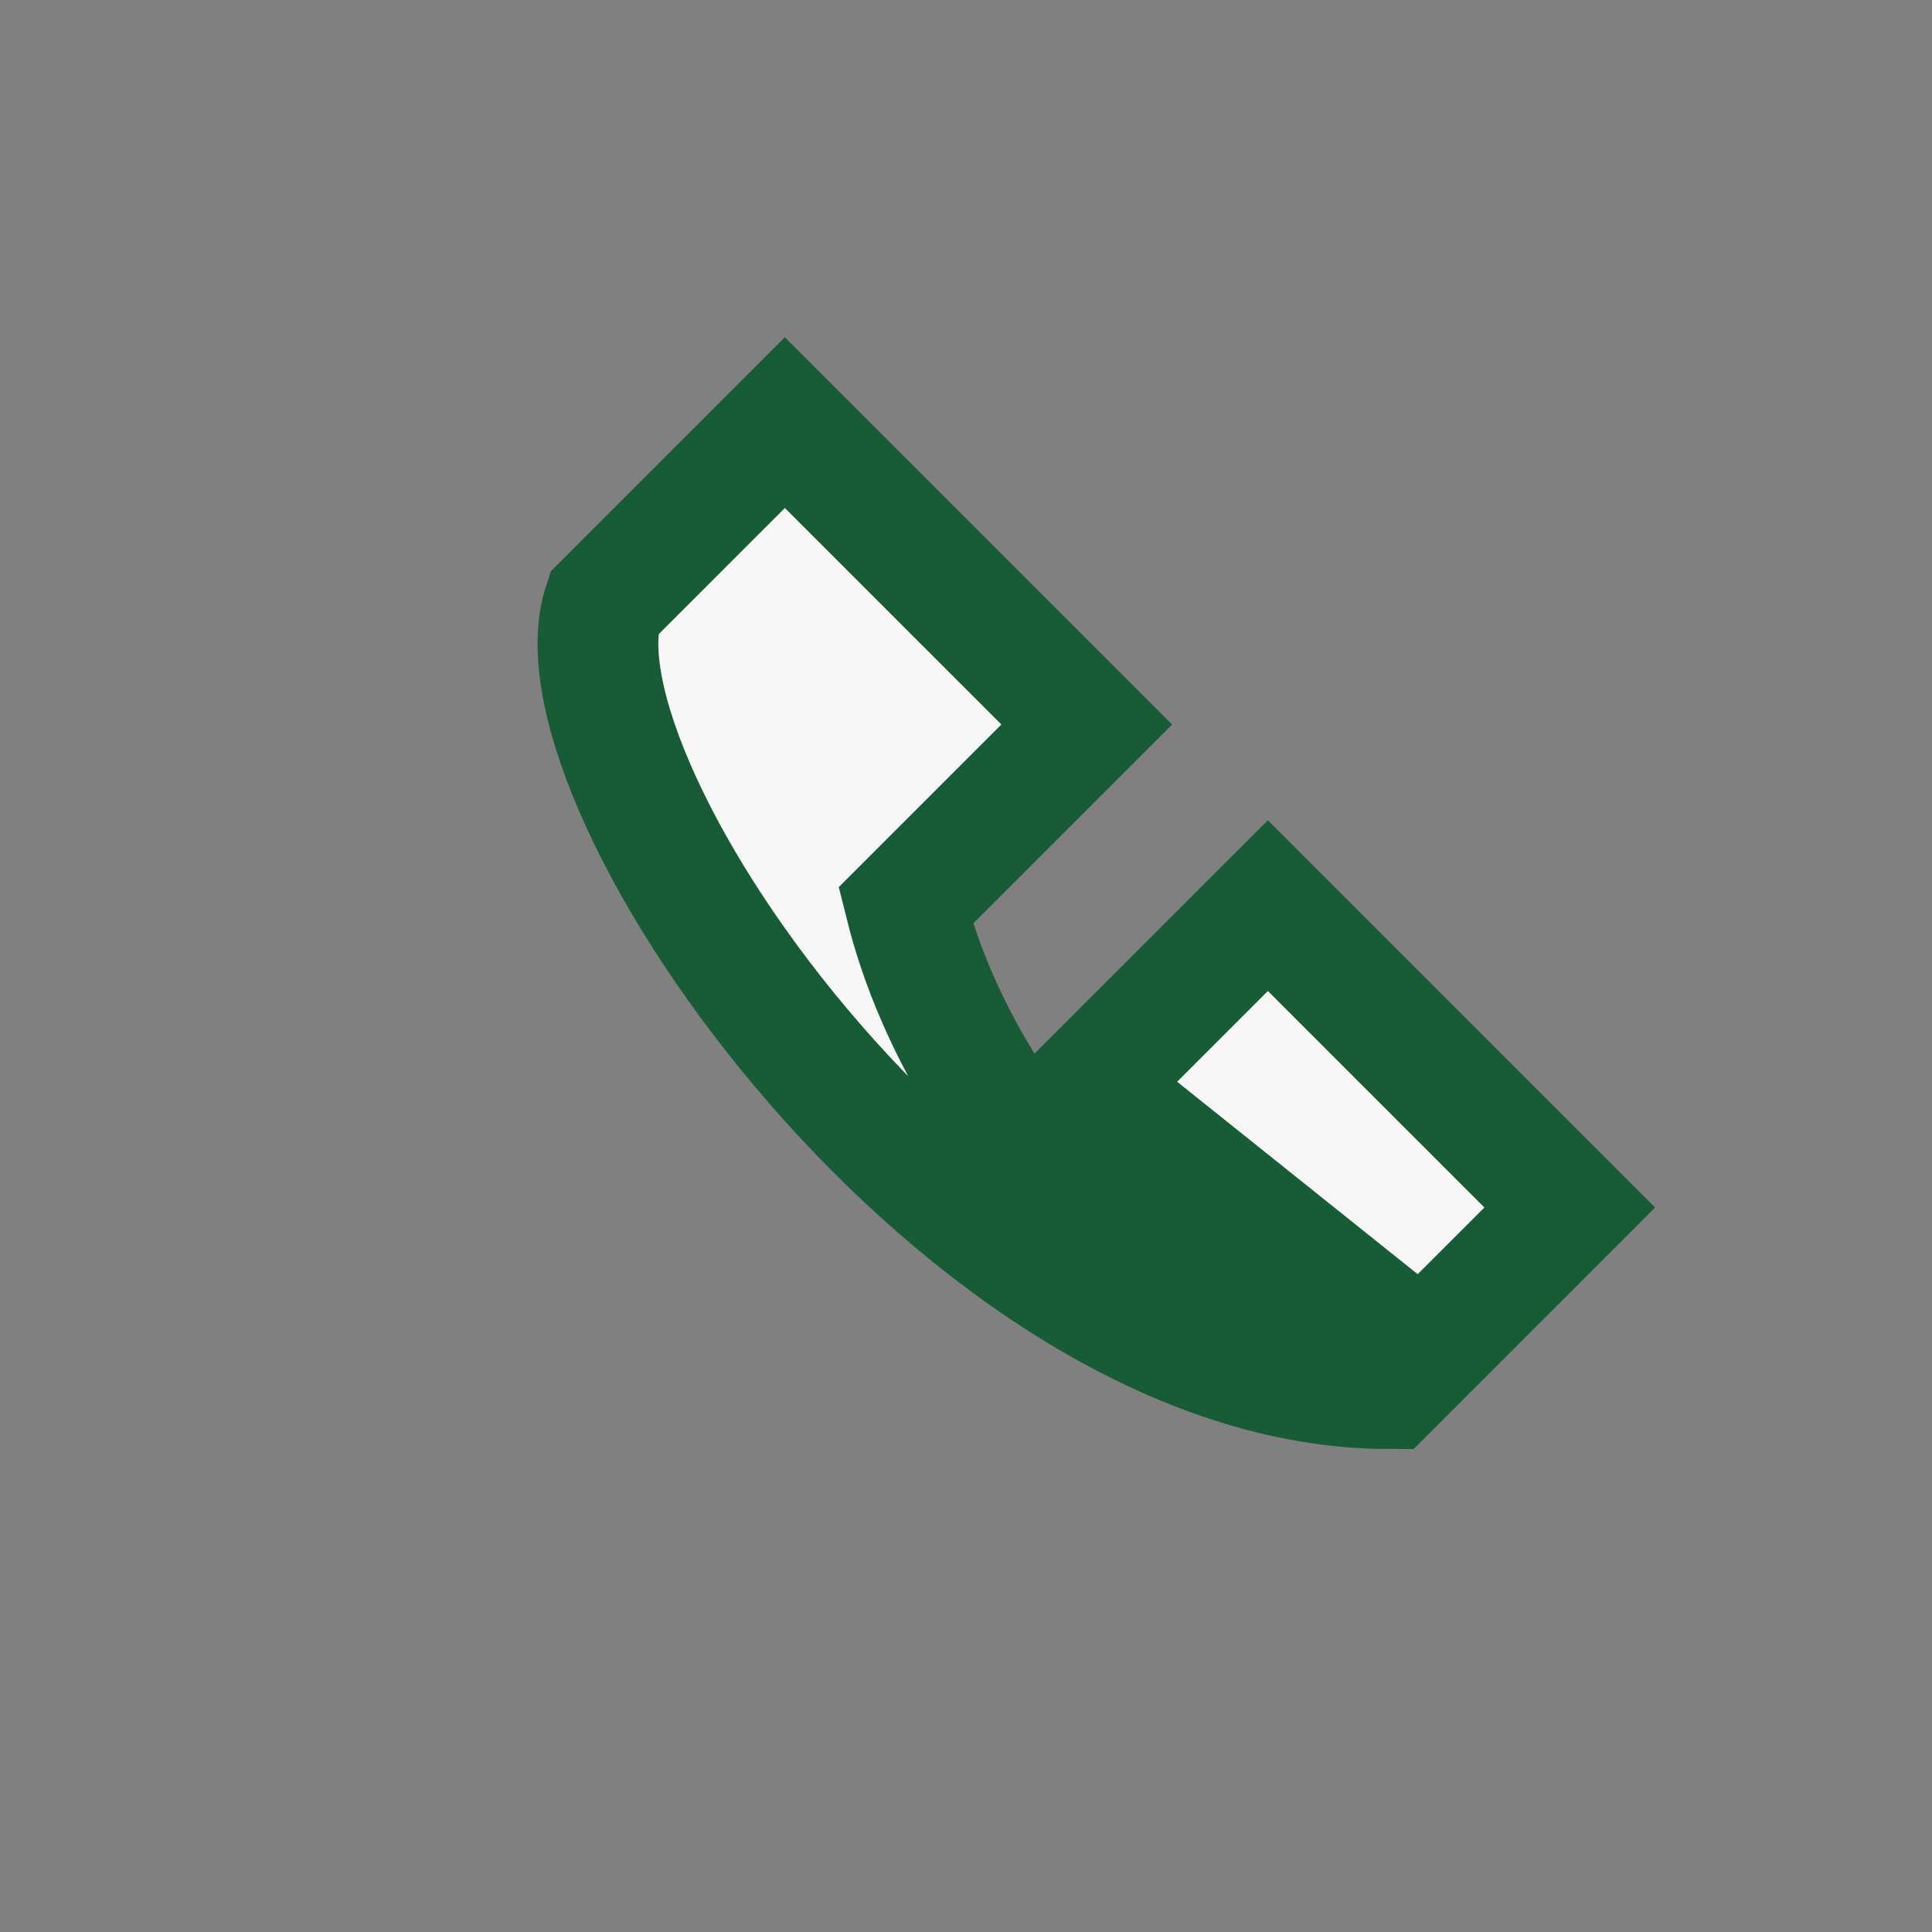
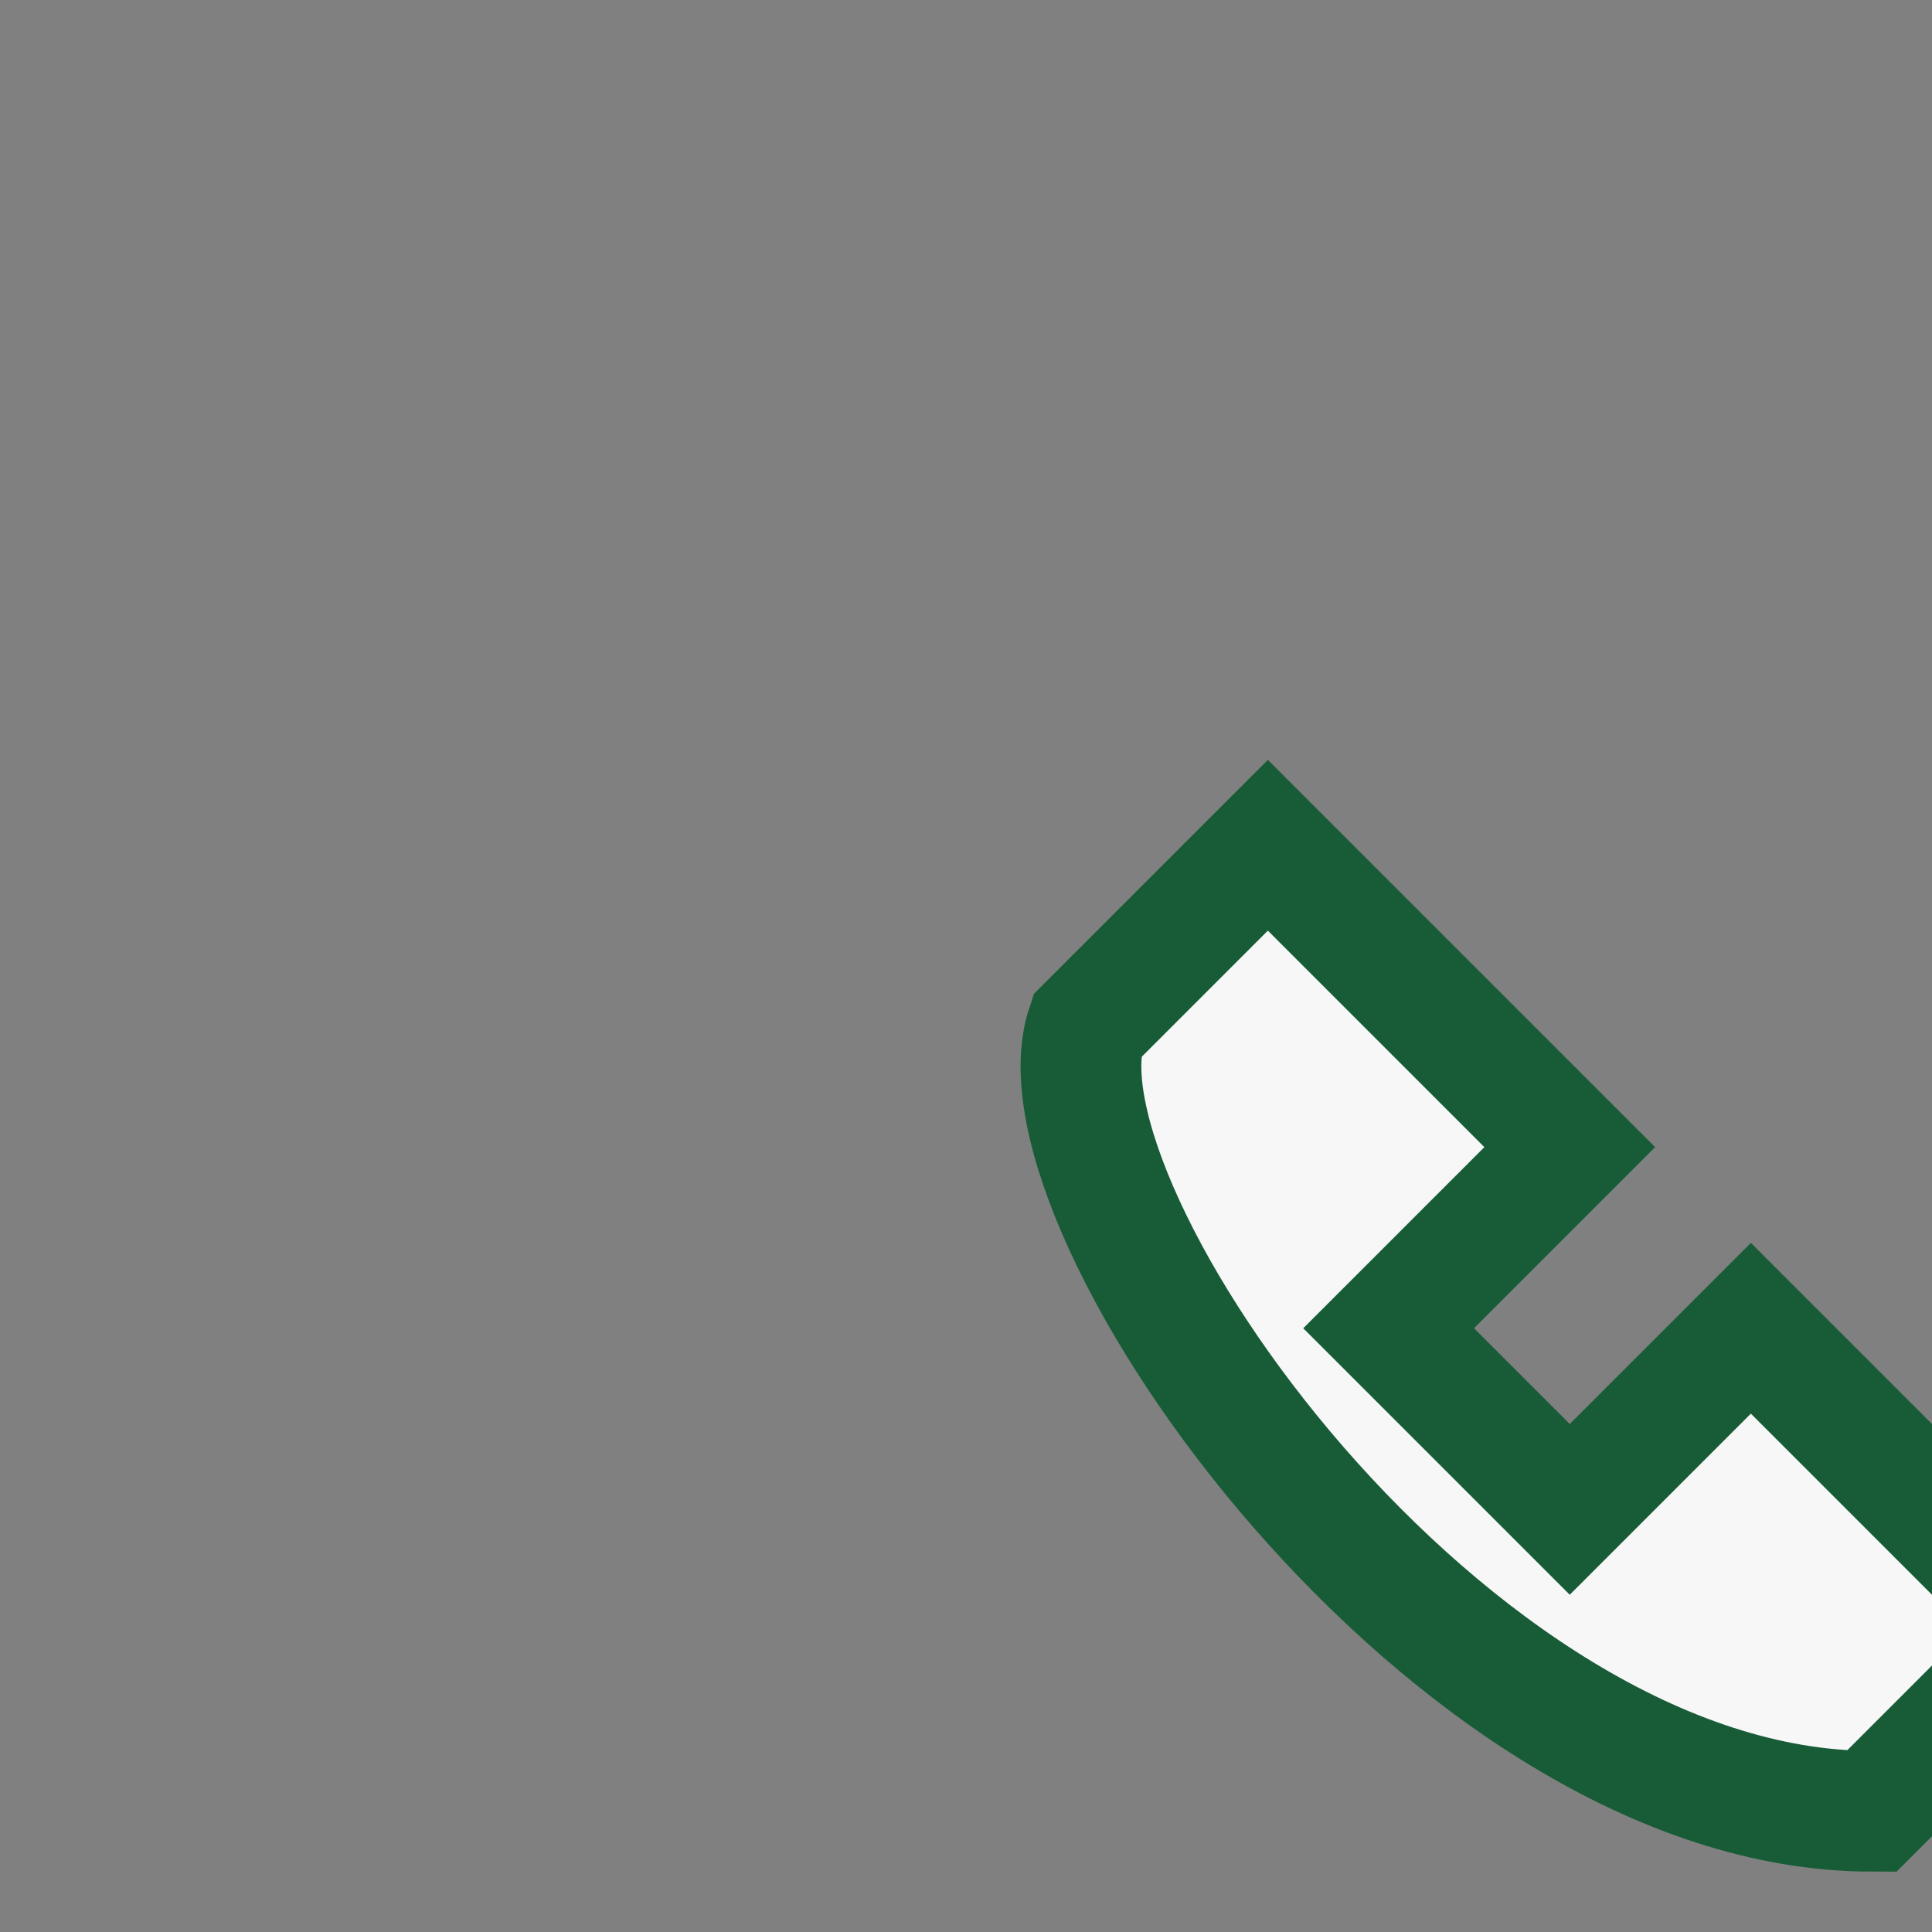
<svg xmlns="http://www.w3.org/2000/svg" width="32" height="32" viewBox="0 0 32 32">
  <rect x="0" y="0" width="32" height="32" fill="#808080" stroke="none" />
-   <path d="M23 22c-3 1-7-3-8-7l3-3-5-5-3 3c-1 3 6 13 13 13l3-3-5-5-3 3z" stroke="#185C37" stroke-width="2" fill="#F7F7F7" />
+   <path d="M23 22l3-3-5-5-3 3c-1 3 6 13 13 13l3-3-5-5-3 3z" stroke="#185C37" stroke-width="2" fill="#F7F7F7" />
</svg>